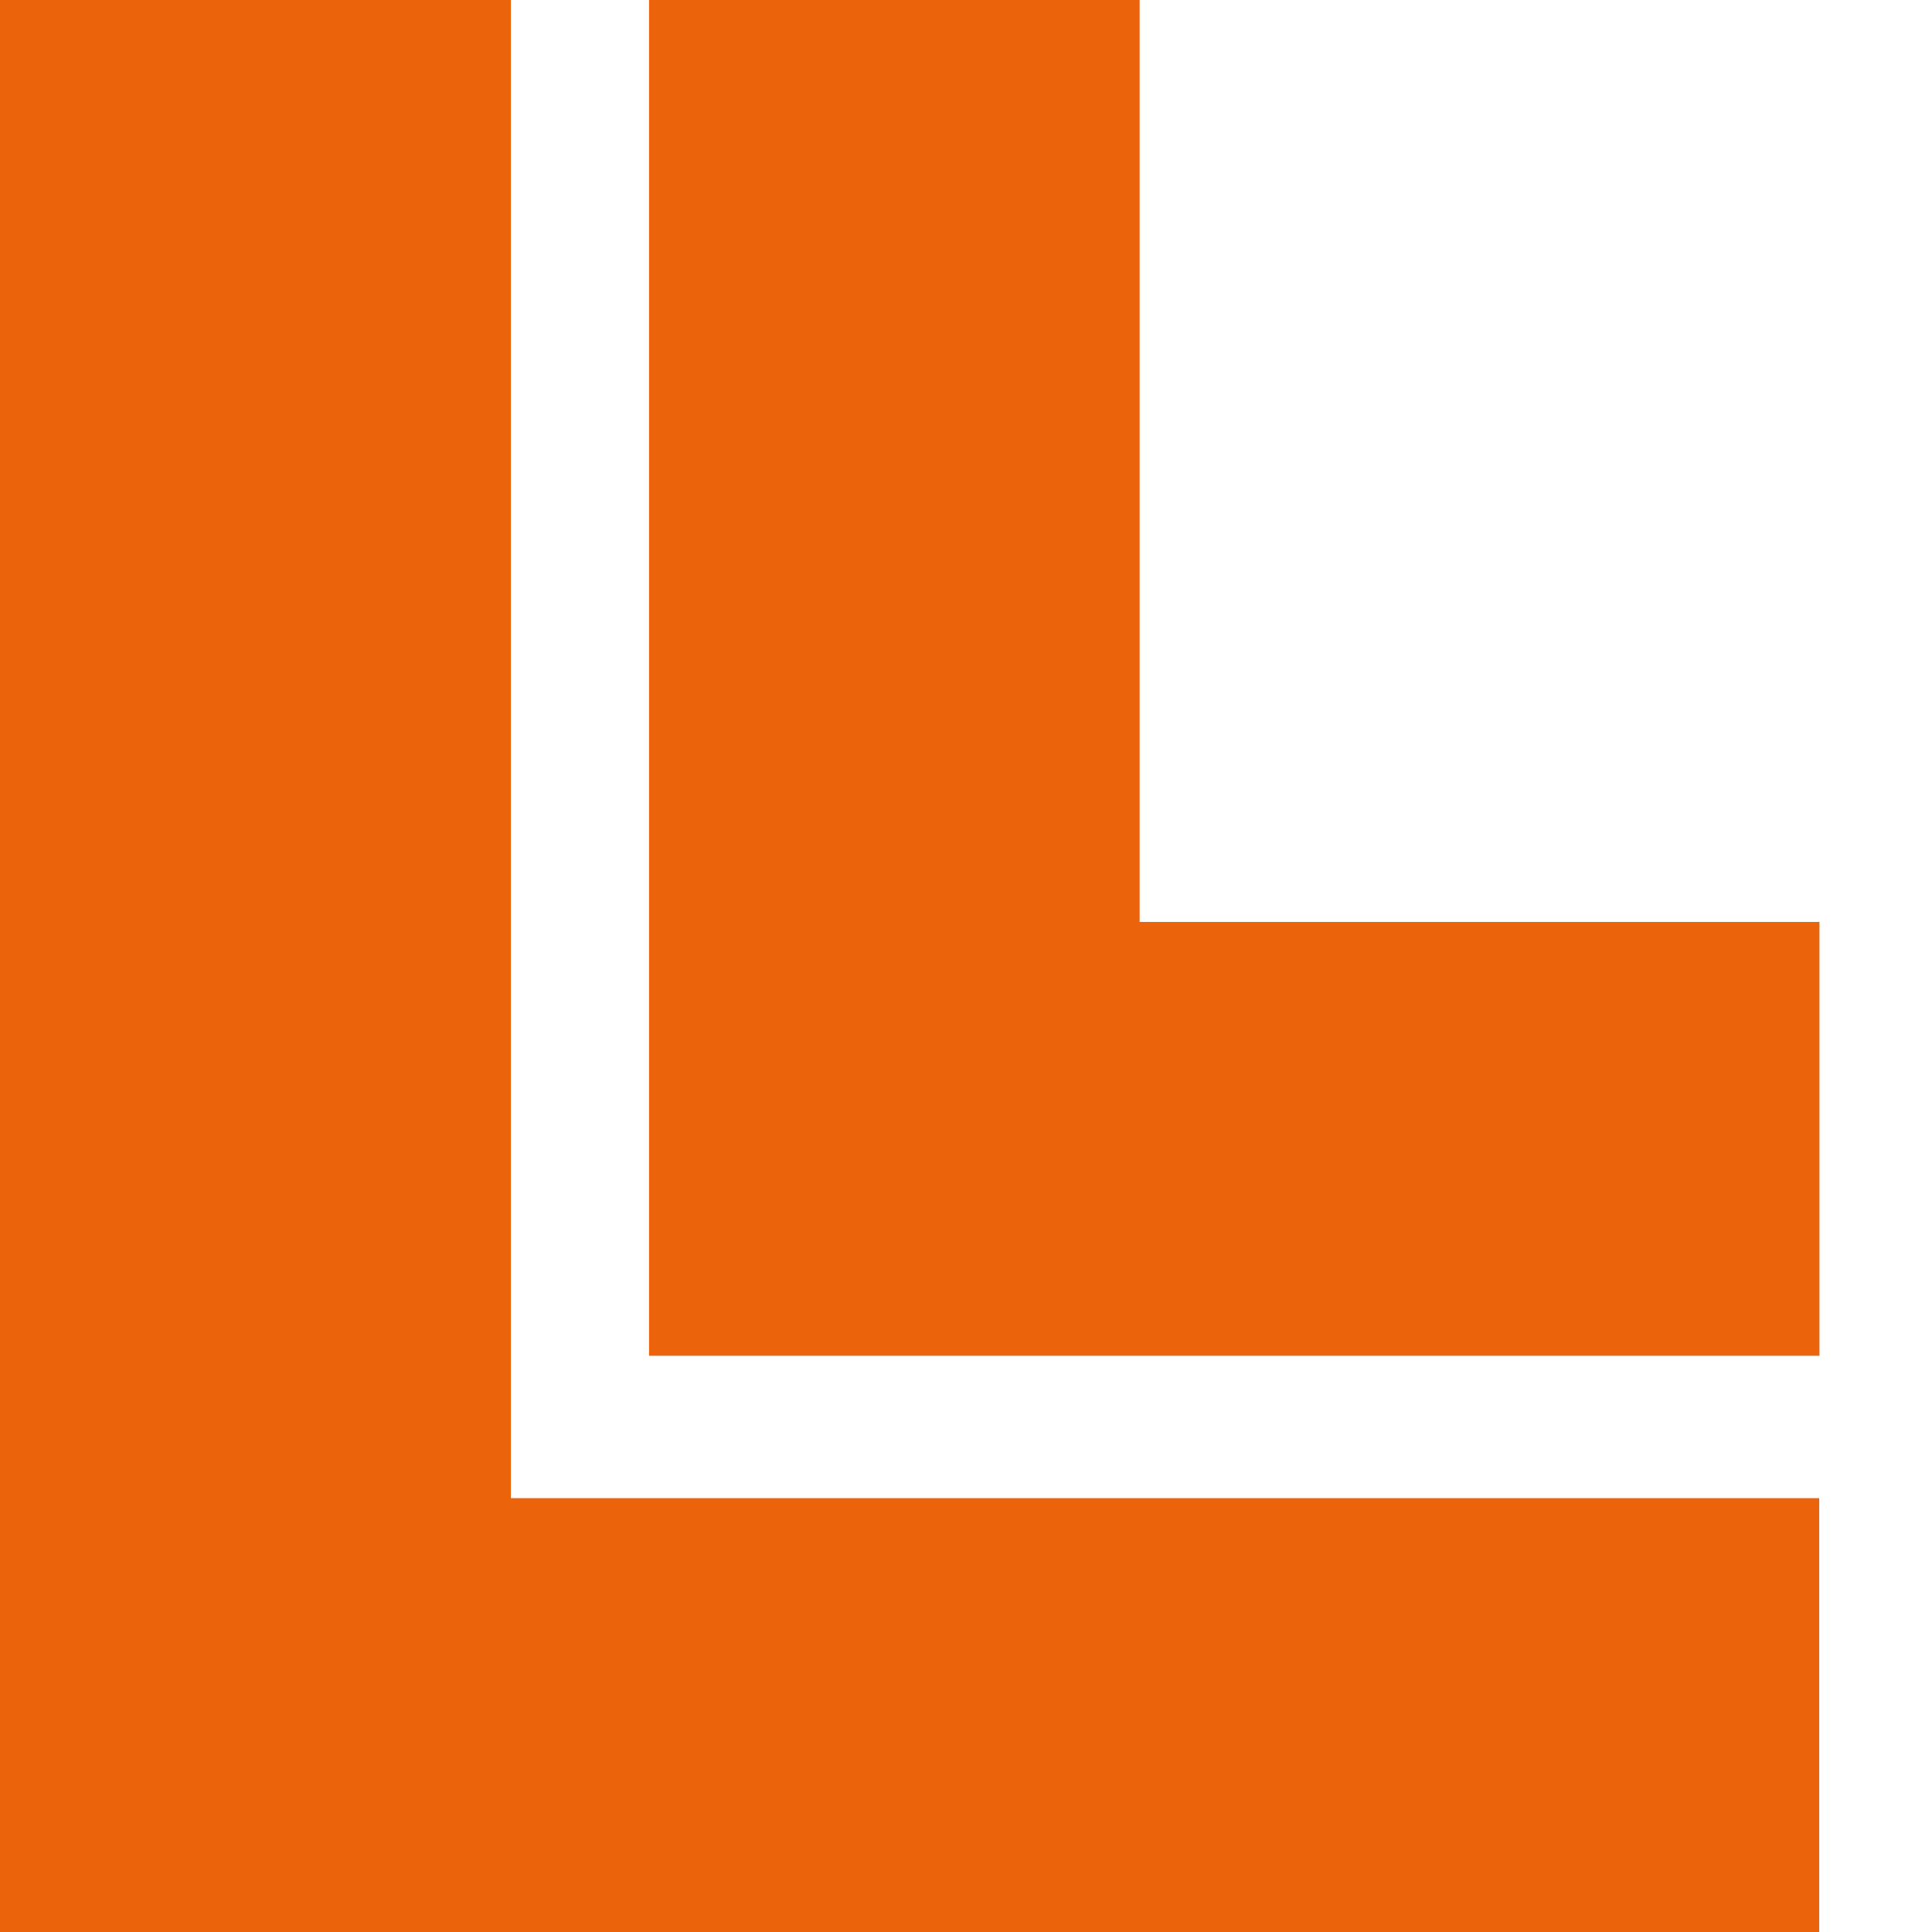
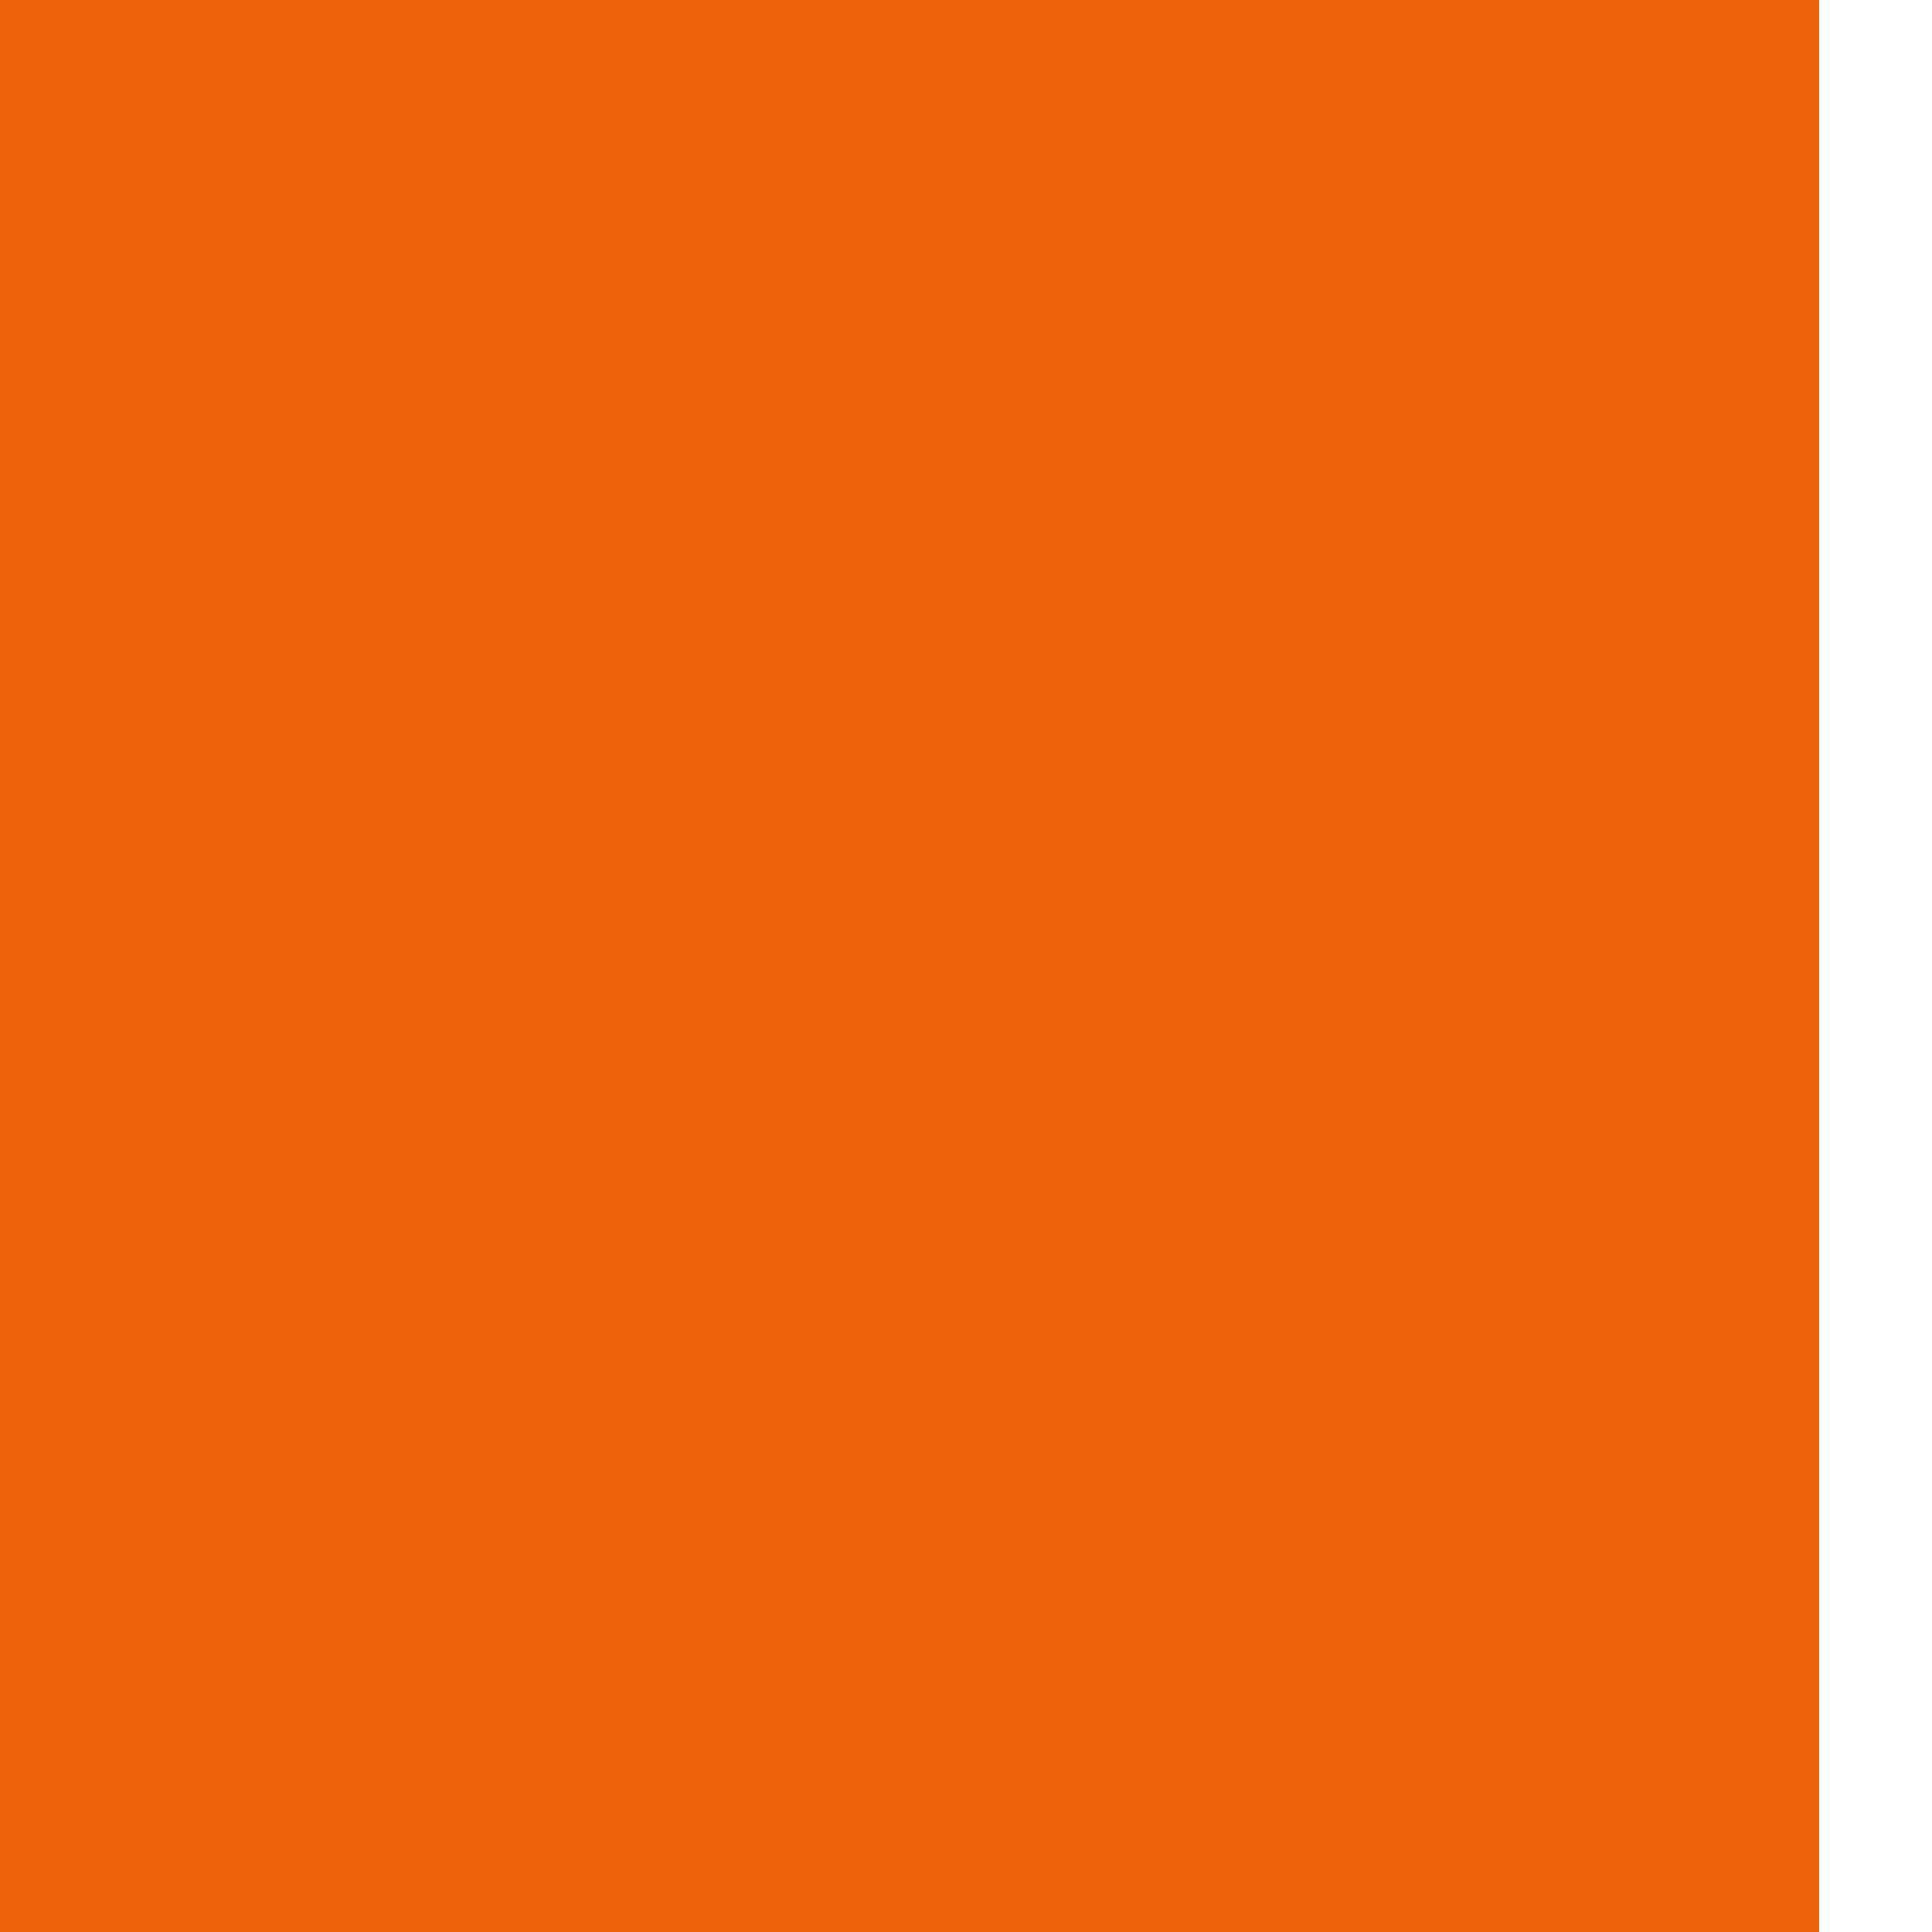
<svg xmlns="http://www.w3.org/2000/svg" width="16" height="16" viewBox="0 0 16 16" fill="none">
  <g clip-path="url(#clip0_1456_9292)">
-     <path d="M0 0H4.231V12.407H15.066V16H0L0 0Z" fill="#EB640C" />
-     <path d="M5.375 0H9.438V7.635H15.068V11.228H5.375V0Z" fill="#EB640C" />
+     <path d="M0 0H4.231H15.066V16H0L0 0Z" fill="#EB640C" />
  </g>
  <defs>
    <clipPath id="clip0_1456_9292">
      <rect width="16" height="16" fill="white" />
    </clipPath>
  </defs>
</svg>